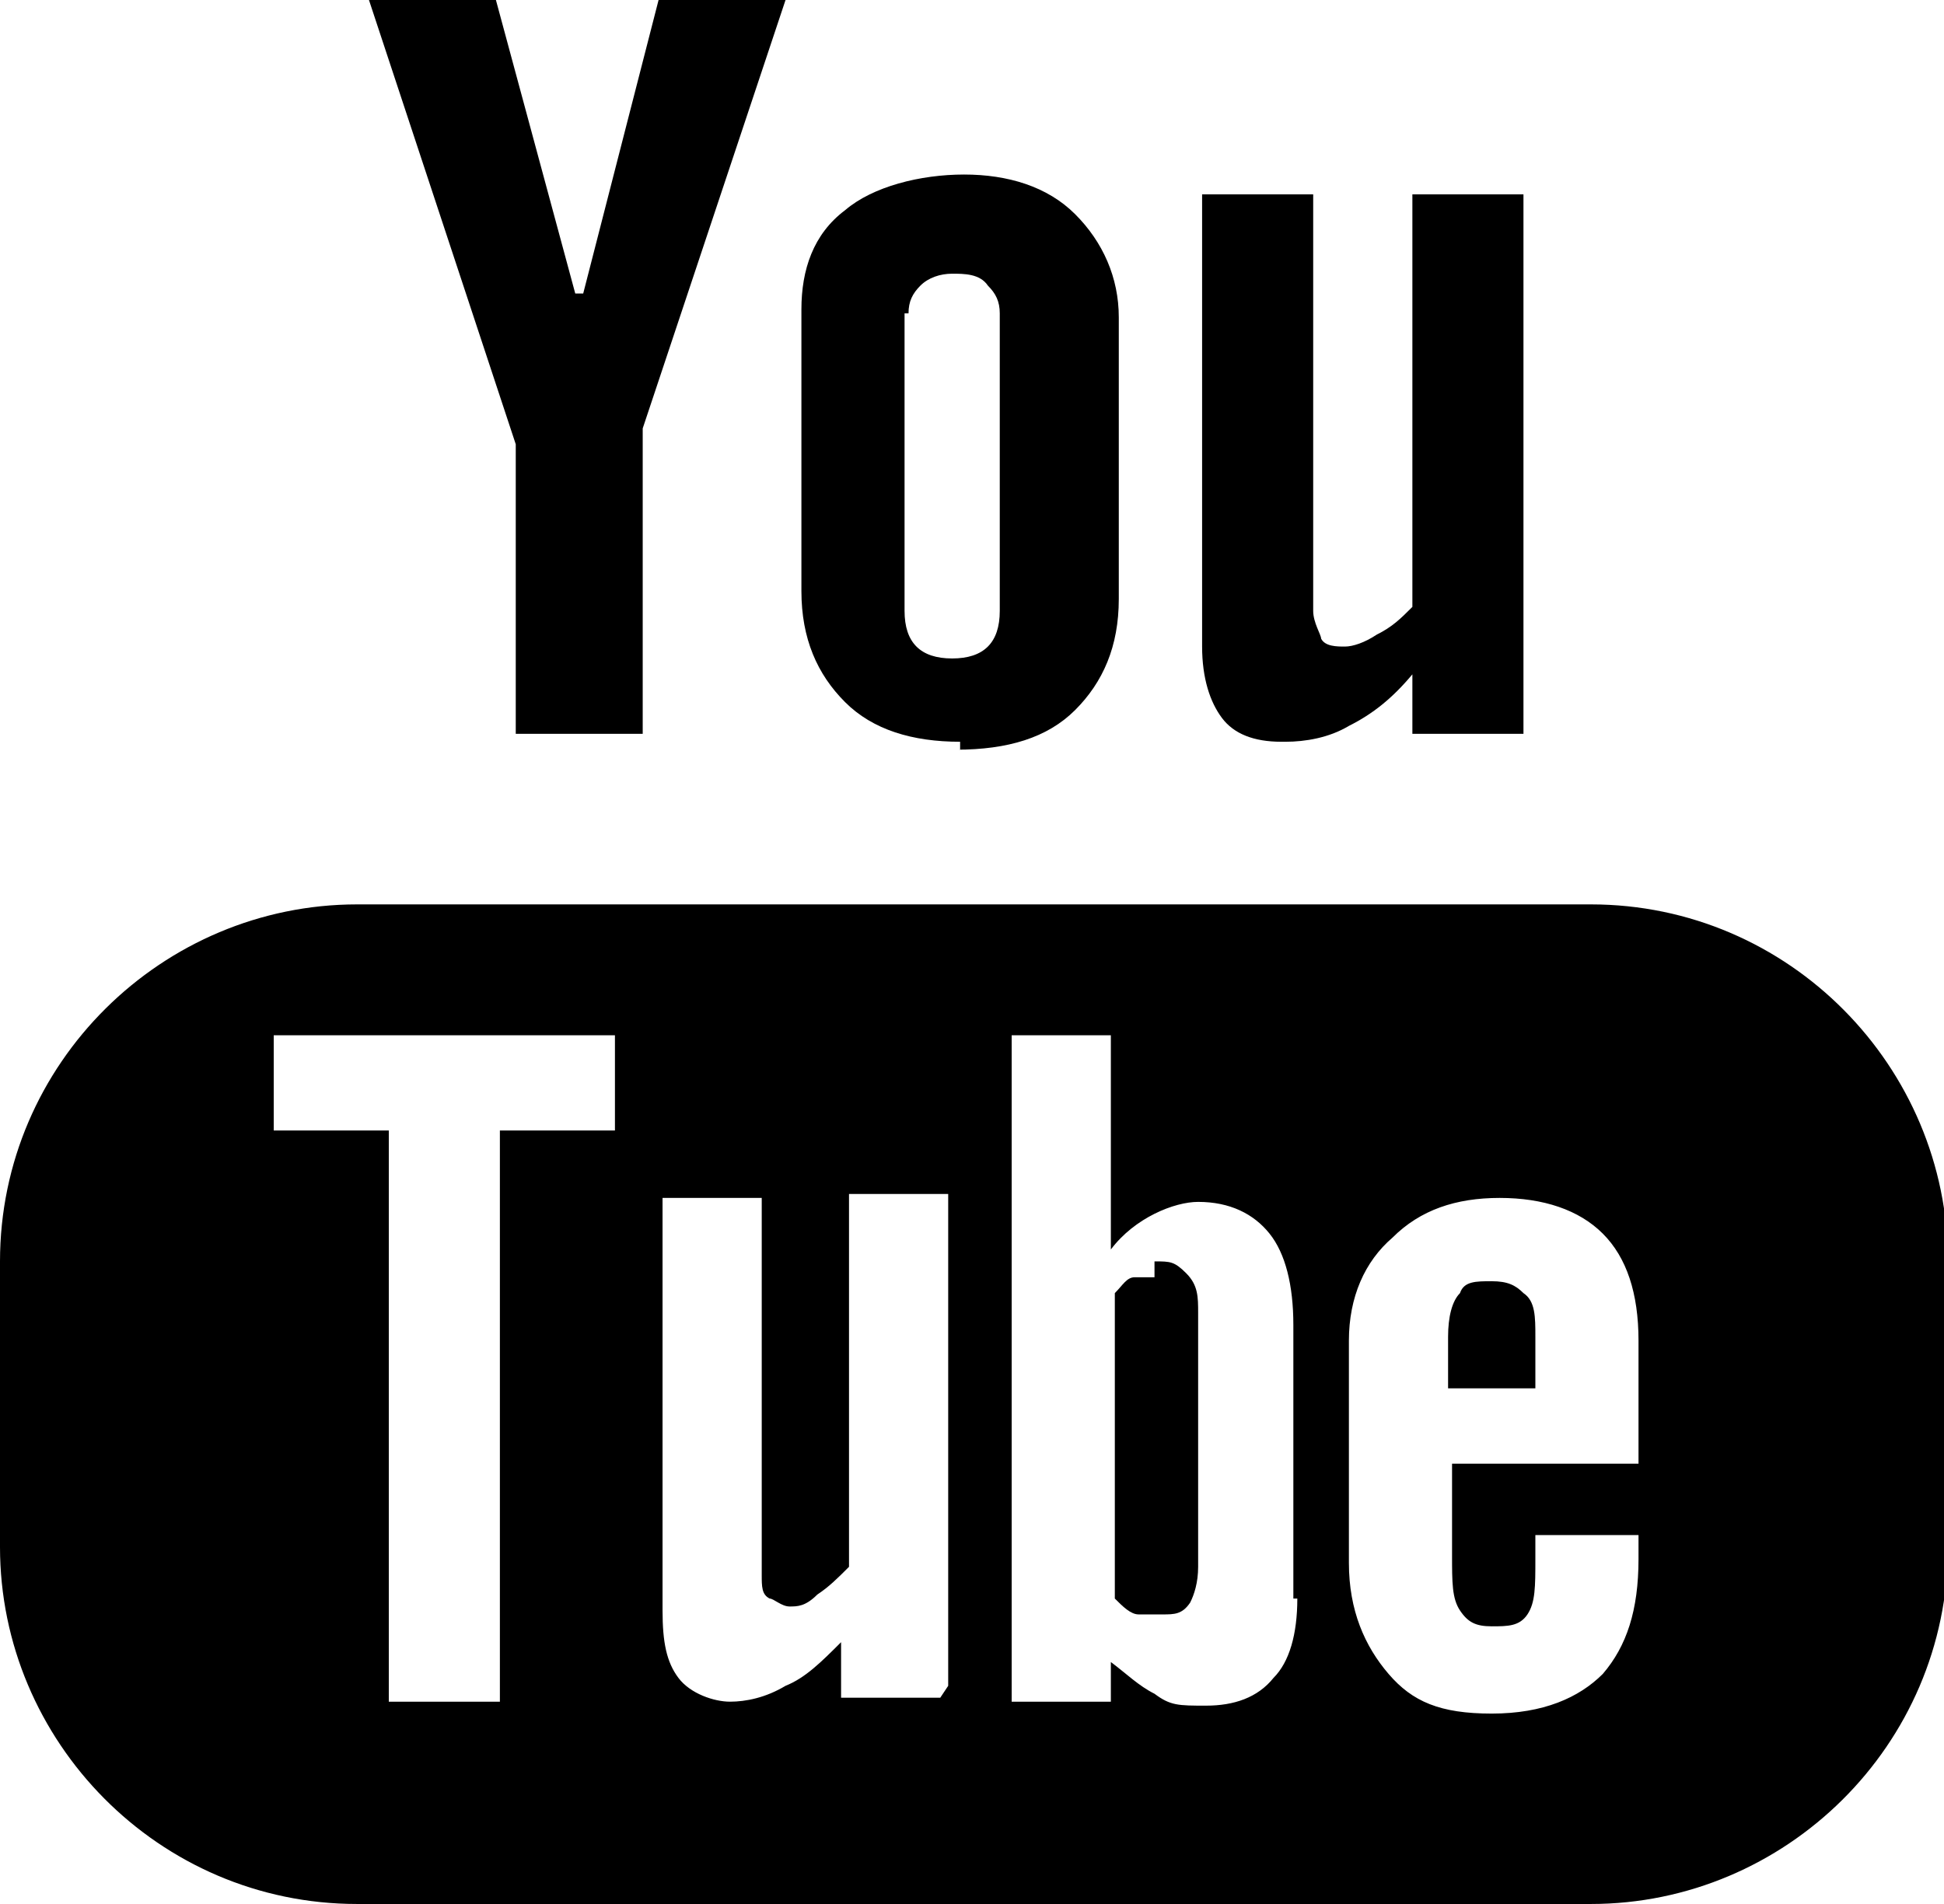
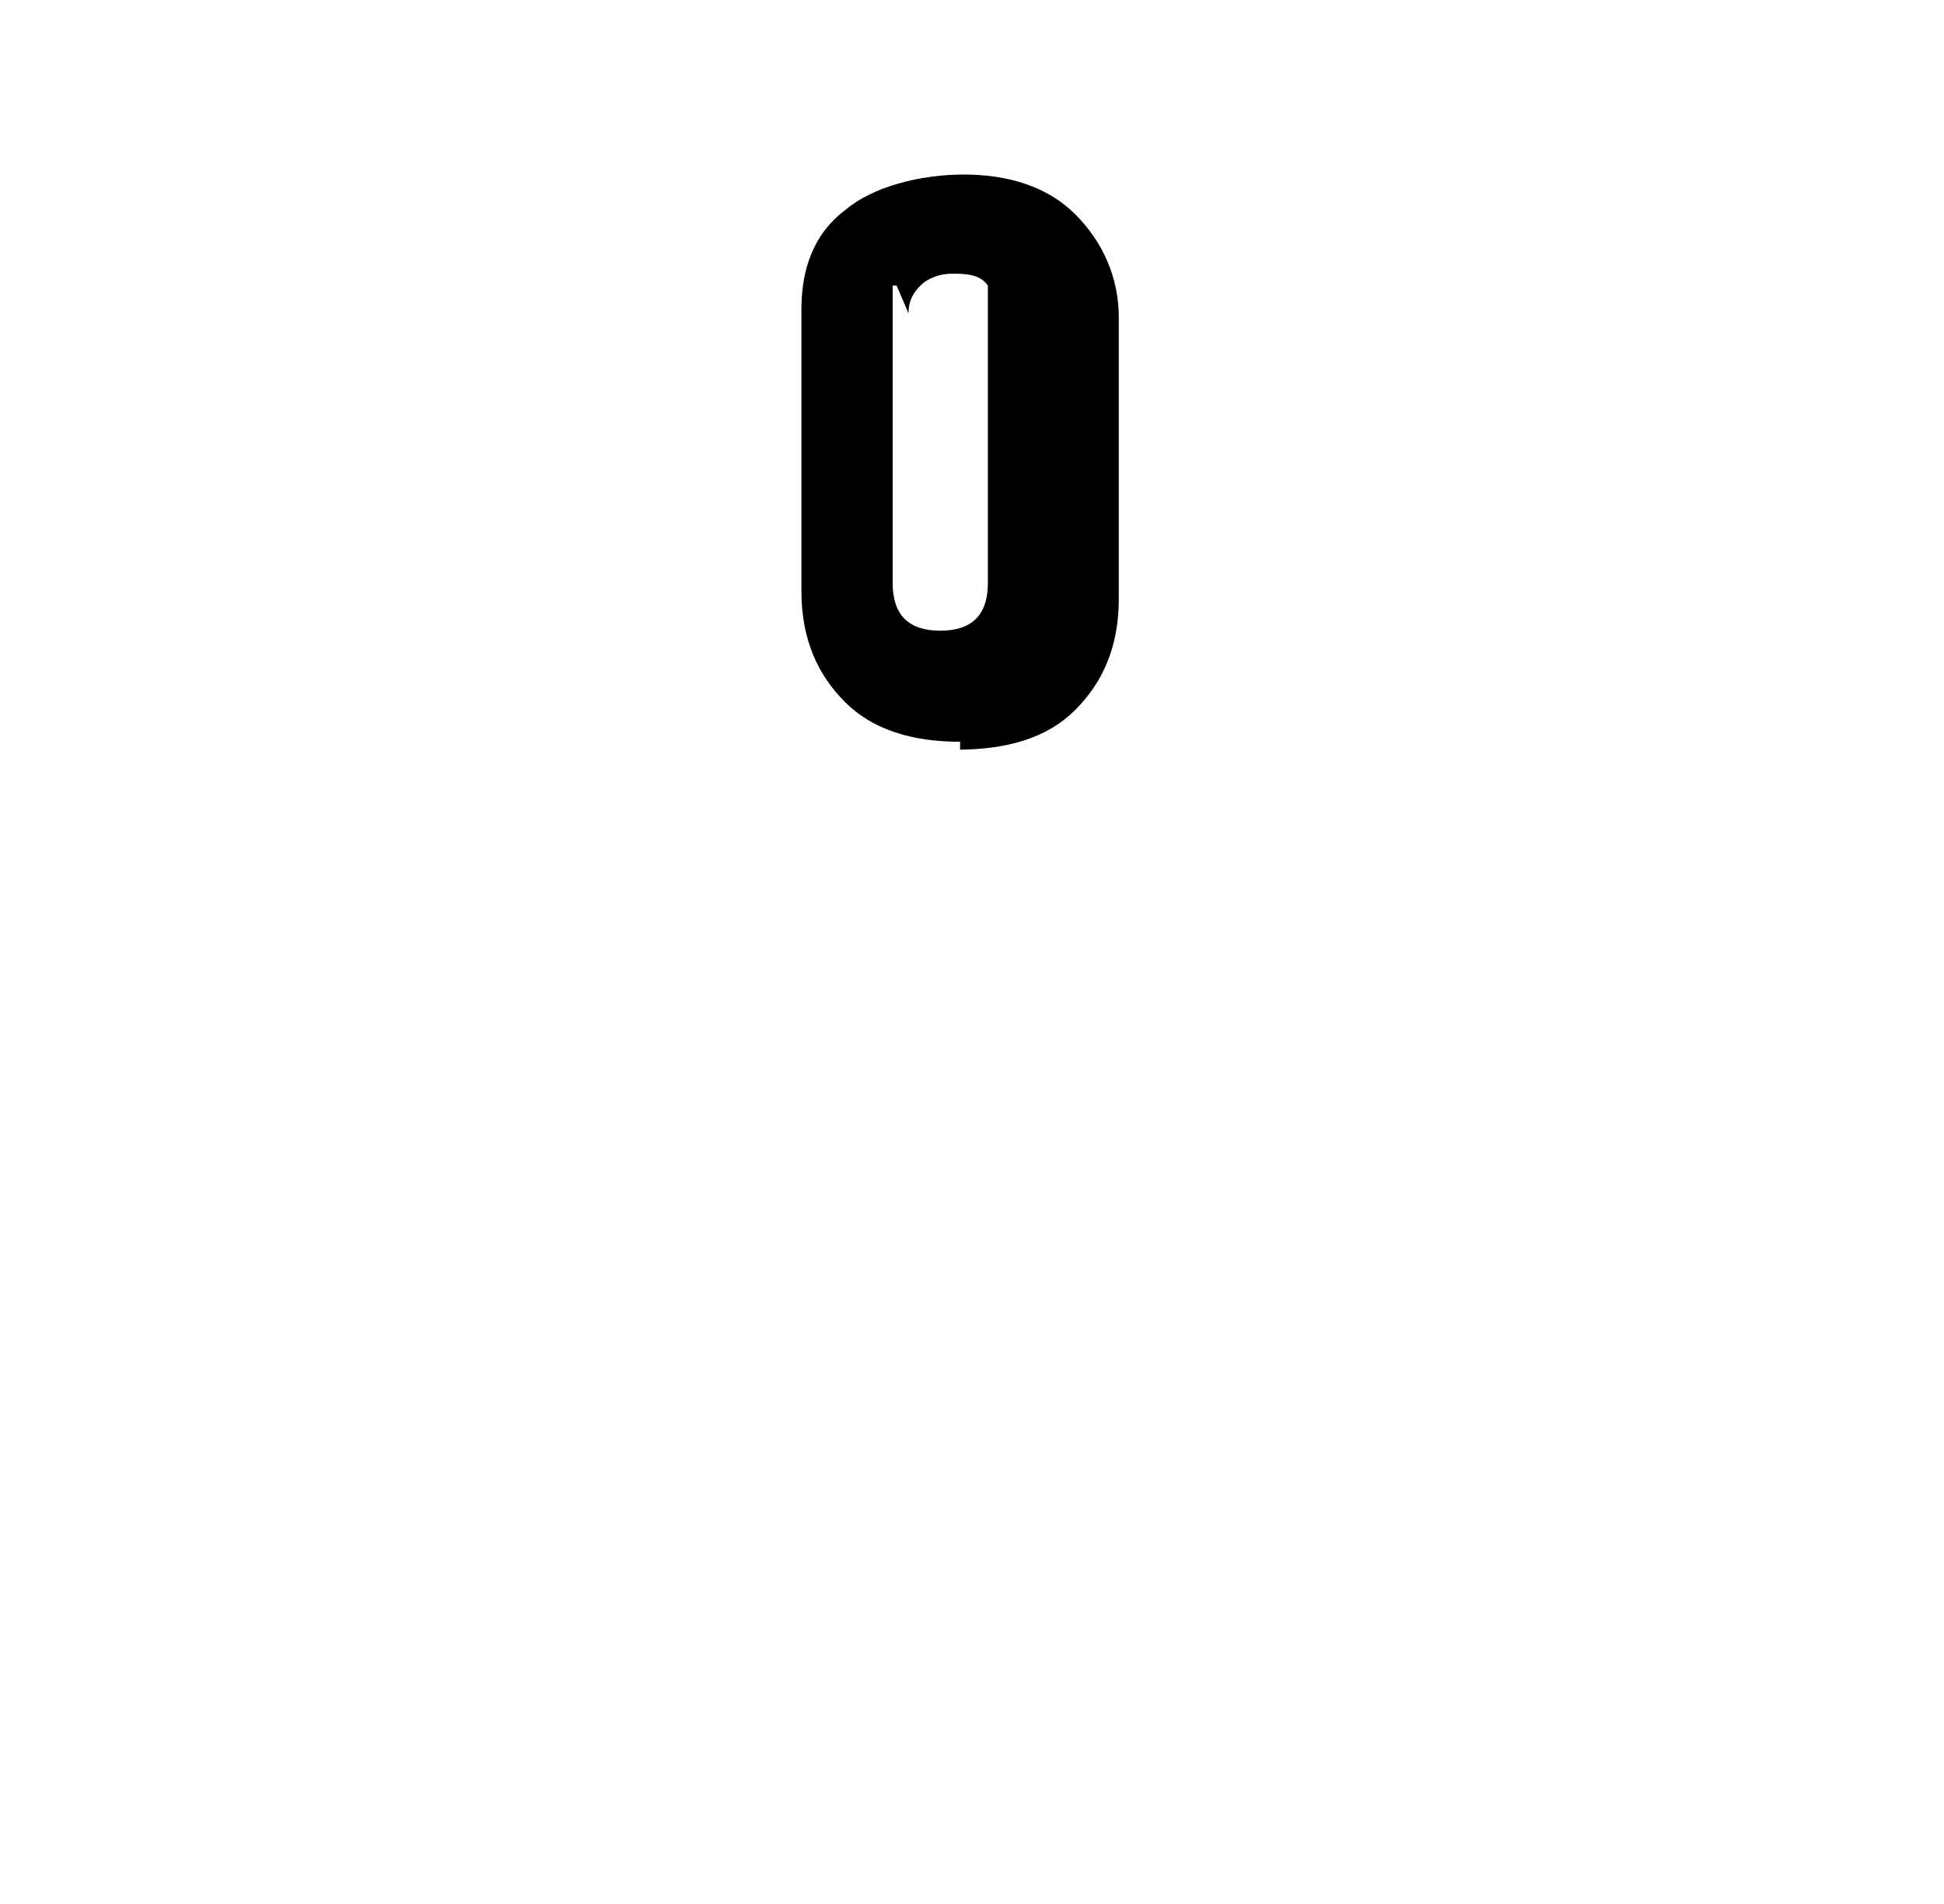
<svg xmlns="http://www.w3.org/2000/svg" id="Layer_1" version="1.1" viewBox="0 0 49 48">
-   <path d="M40.1,22.8H9c-4.9,0-9,4-9,9v7.2c0,4.9,4,9,9,9h31.1c4.9,0,9-4,9-9v-7.2c0-4.9-4-9-9-9ZM15.5,28.5h-2.9v14.4h-2.8v-14.4h-2.9v-2.4h8.6s0,2.4,0,2.4ZM23.7,42.8h-2.5v-1.4c-.5.5-.9.9-1.4,1.1-.5.3-1,.4-1.4.4s-1-.2-1.3-.6c-.3-.4-.4-.9-.4-1.7v-10.4h2.5v9.5c0,.3,0,.5.2.6.1,0,.3.2.5.2s.4,0,.7-.3c.3-.2.5-.4.8-.7v-9.4h2.5v12.4l-.2.3ZM32.7,40.3c0,.9-.2,1.6-.6,2-.4.5-1,.7-1.7.7s-.9,0-1.3-.3c-.4-.2-.7-.5-1.1-.8v1h-2.5v-16.8h2.5v5.4c.3-.4.7-.7,1.1-.9.4-.2.8-.3,1.1-.3.8,0,1.4.3,1.8.8s.6,1.3.6,2.3v6.9h0ZM41.3,36.9h-4.7v2.3c0,.7,0,1.1.2,1.4.2.3.4.4.8.4s.7,0,.9-.3.2-.7.2-1.4v-.6h2.6v.6c0,1.3-.3,2.2-.9,2.9-.6.6-1.5,1-2.8,1s-2-.3-2.6-1-1-1.6-1-2.8v-5.6c0-1.1.4-2,1.1-2.6.7-.7,1.6-1,2.7-1s2,.3,2.6.9.9,1.5.9,2.7v3.2h0Z" />
-   <path d="M37.6,32.3c-.4,0-.7,0-.8.3-.2.2-.3.6-.3,1.1v1.3h2.2v-1.3c0-.5,0-.9-.3-1.1-.2-.2-.4-.3-.8-.3Z" />
-   <path d="M29.1,32.2c-.2,0-.4,0-.5,0-.2,0-.3.2-.5.4v7.7c.2.2.4.4.6.4s.4,0,.6,0c.3,0,.5,0,.7-.3.1-.2.2-.5.2-.9v-6.4c0-.4,0-.7-.3-1s-.4-.3-.8-.3v.2Z" />
-   <polygon points="13 18.5 16.2 18.5 16.2 10.8 19.8 0 16.6 0 14.7 7.4 14.5 7.4 12.5 0 9.3 0 13 11.2 13 18.5" />
-   <path d="M24.1,18.9c1.3,0,2.3-.3,3-1s1.1-1.6,1.1-2.8v-7.1c0-1-.4-1.9-1.1-2.6s-1.7-1-2.8-1-2.3.3-3,.9c-.8.6-1.1,1.5-1.1,2.5v7.1c0,1.2.4,2.1,1.1,2.8.7.7,1.7,1,2.9,1v.2ZM22.9,7.9c0-.3.1-.5.3-.7.2-.2.5-.3.8-.3s.7,0,.9.3c.2.2.3.4.3.7v7.5c0,.4-.1.7-.3.9s-.5.3-.9.3-.7-.1-.9-.3-.3-.5-.3-.9v-7.5h.1Z" />
-   <path d="M32.4,18.7c.5,0,1.1-.1,1.6-.4.6-.3,1.1-.7,1.6-1.3v1.5h2.8V4.9h-2.8v10.4c-.3.3-.5.5-.9.7-.3.2-.6.3-.8.3s-.5,0-.6-.2c0-.1-.2-.4-.2-.7V4.9h-2.8v11.4c0,.8.2,1.4.5,1.8s.8.6,1.5.6h.1Z" />
+   <path d="M24.1,18.9c1.3,0,2.3-.3,3-1s1.1-1.6,1.1-2.8v-7.1c0-1-.4-1.9-1.1-2.6s-1.7-1-2.8-1-2.3.3-3,.9c-.8.6-1.1,1.5-1.1,2.5v7.1c0,1.2.4,2.1,1.1,2.8.7.7,1.7,1,2.9,1v.2ZM22.9,7.9c0-.3.1-.5.3-.7.2-.2.5-.3.8-.3s.7,0,.9.3v7.5c0,.4-.1.7-.3.9s-.5.3-.9.3-.7-.1-.9-.3-.3-.5-.3-.9v-7.5h.1Z" />
</svg>